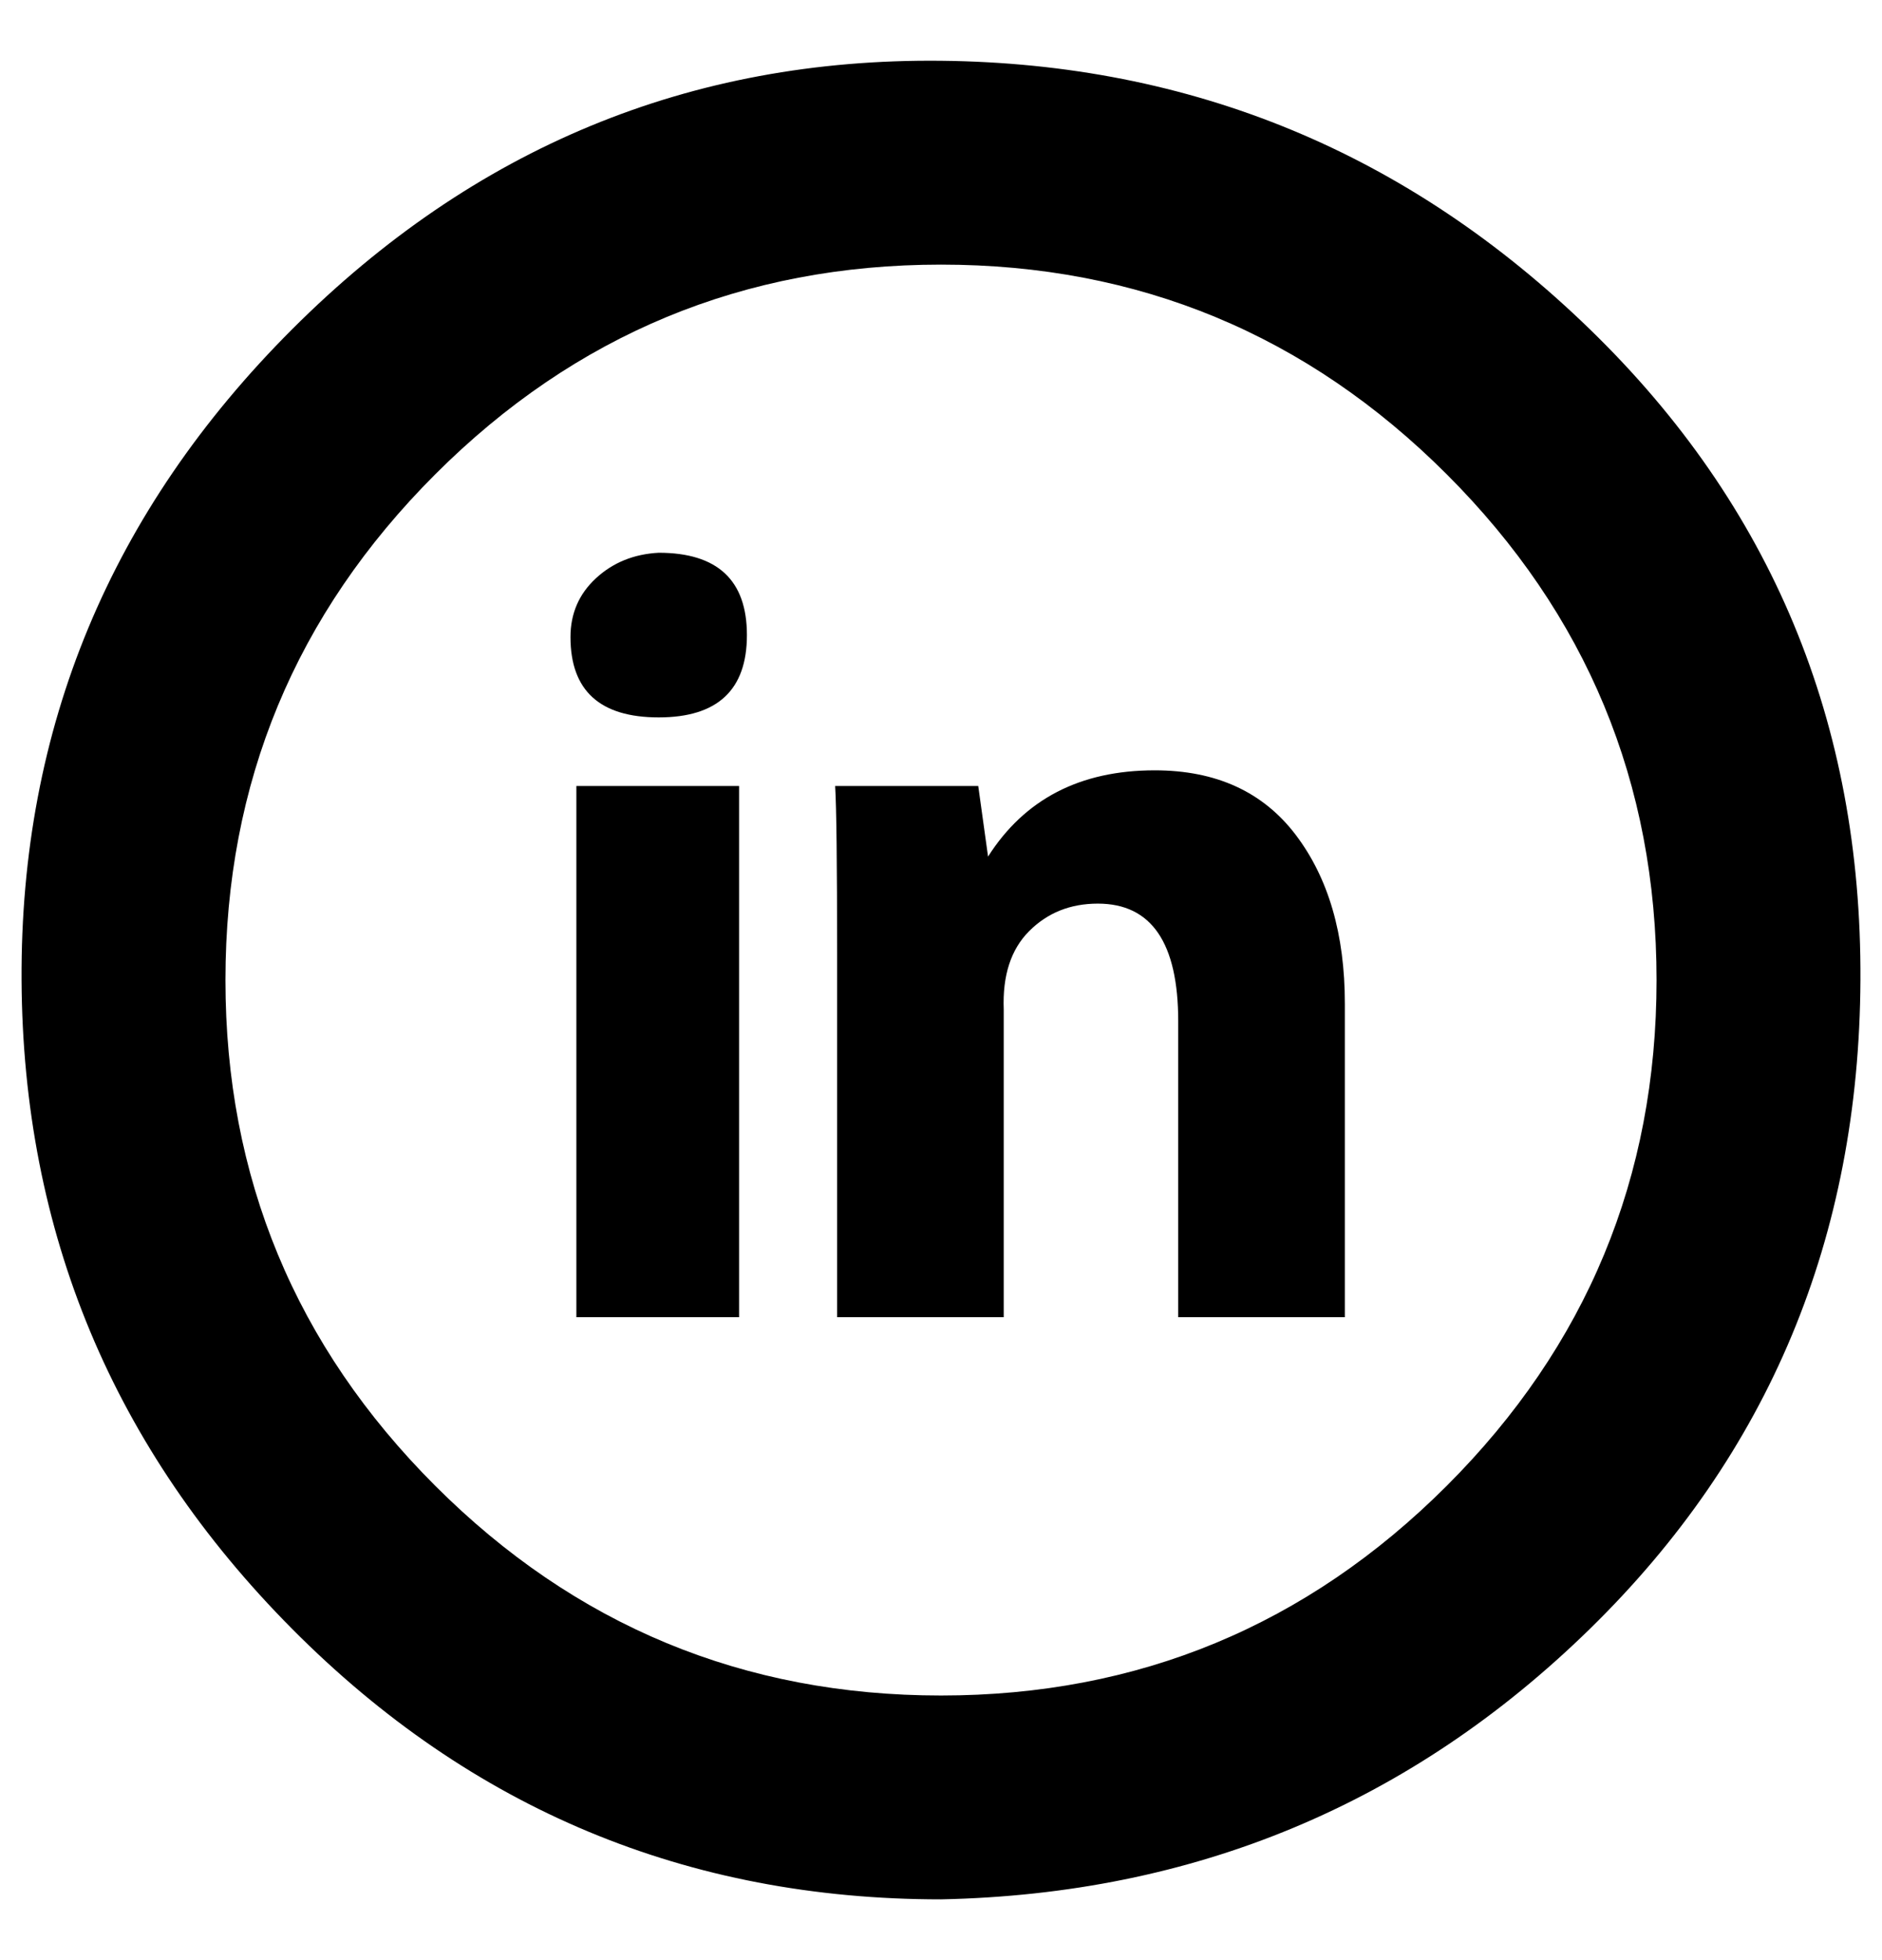
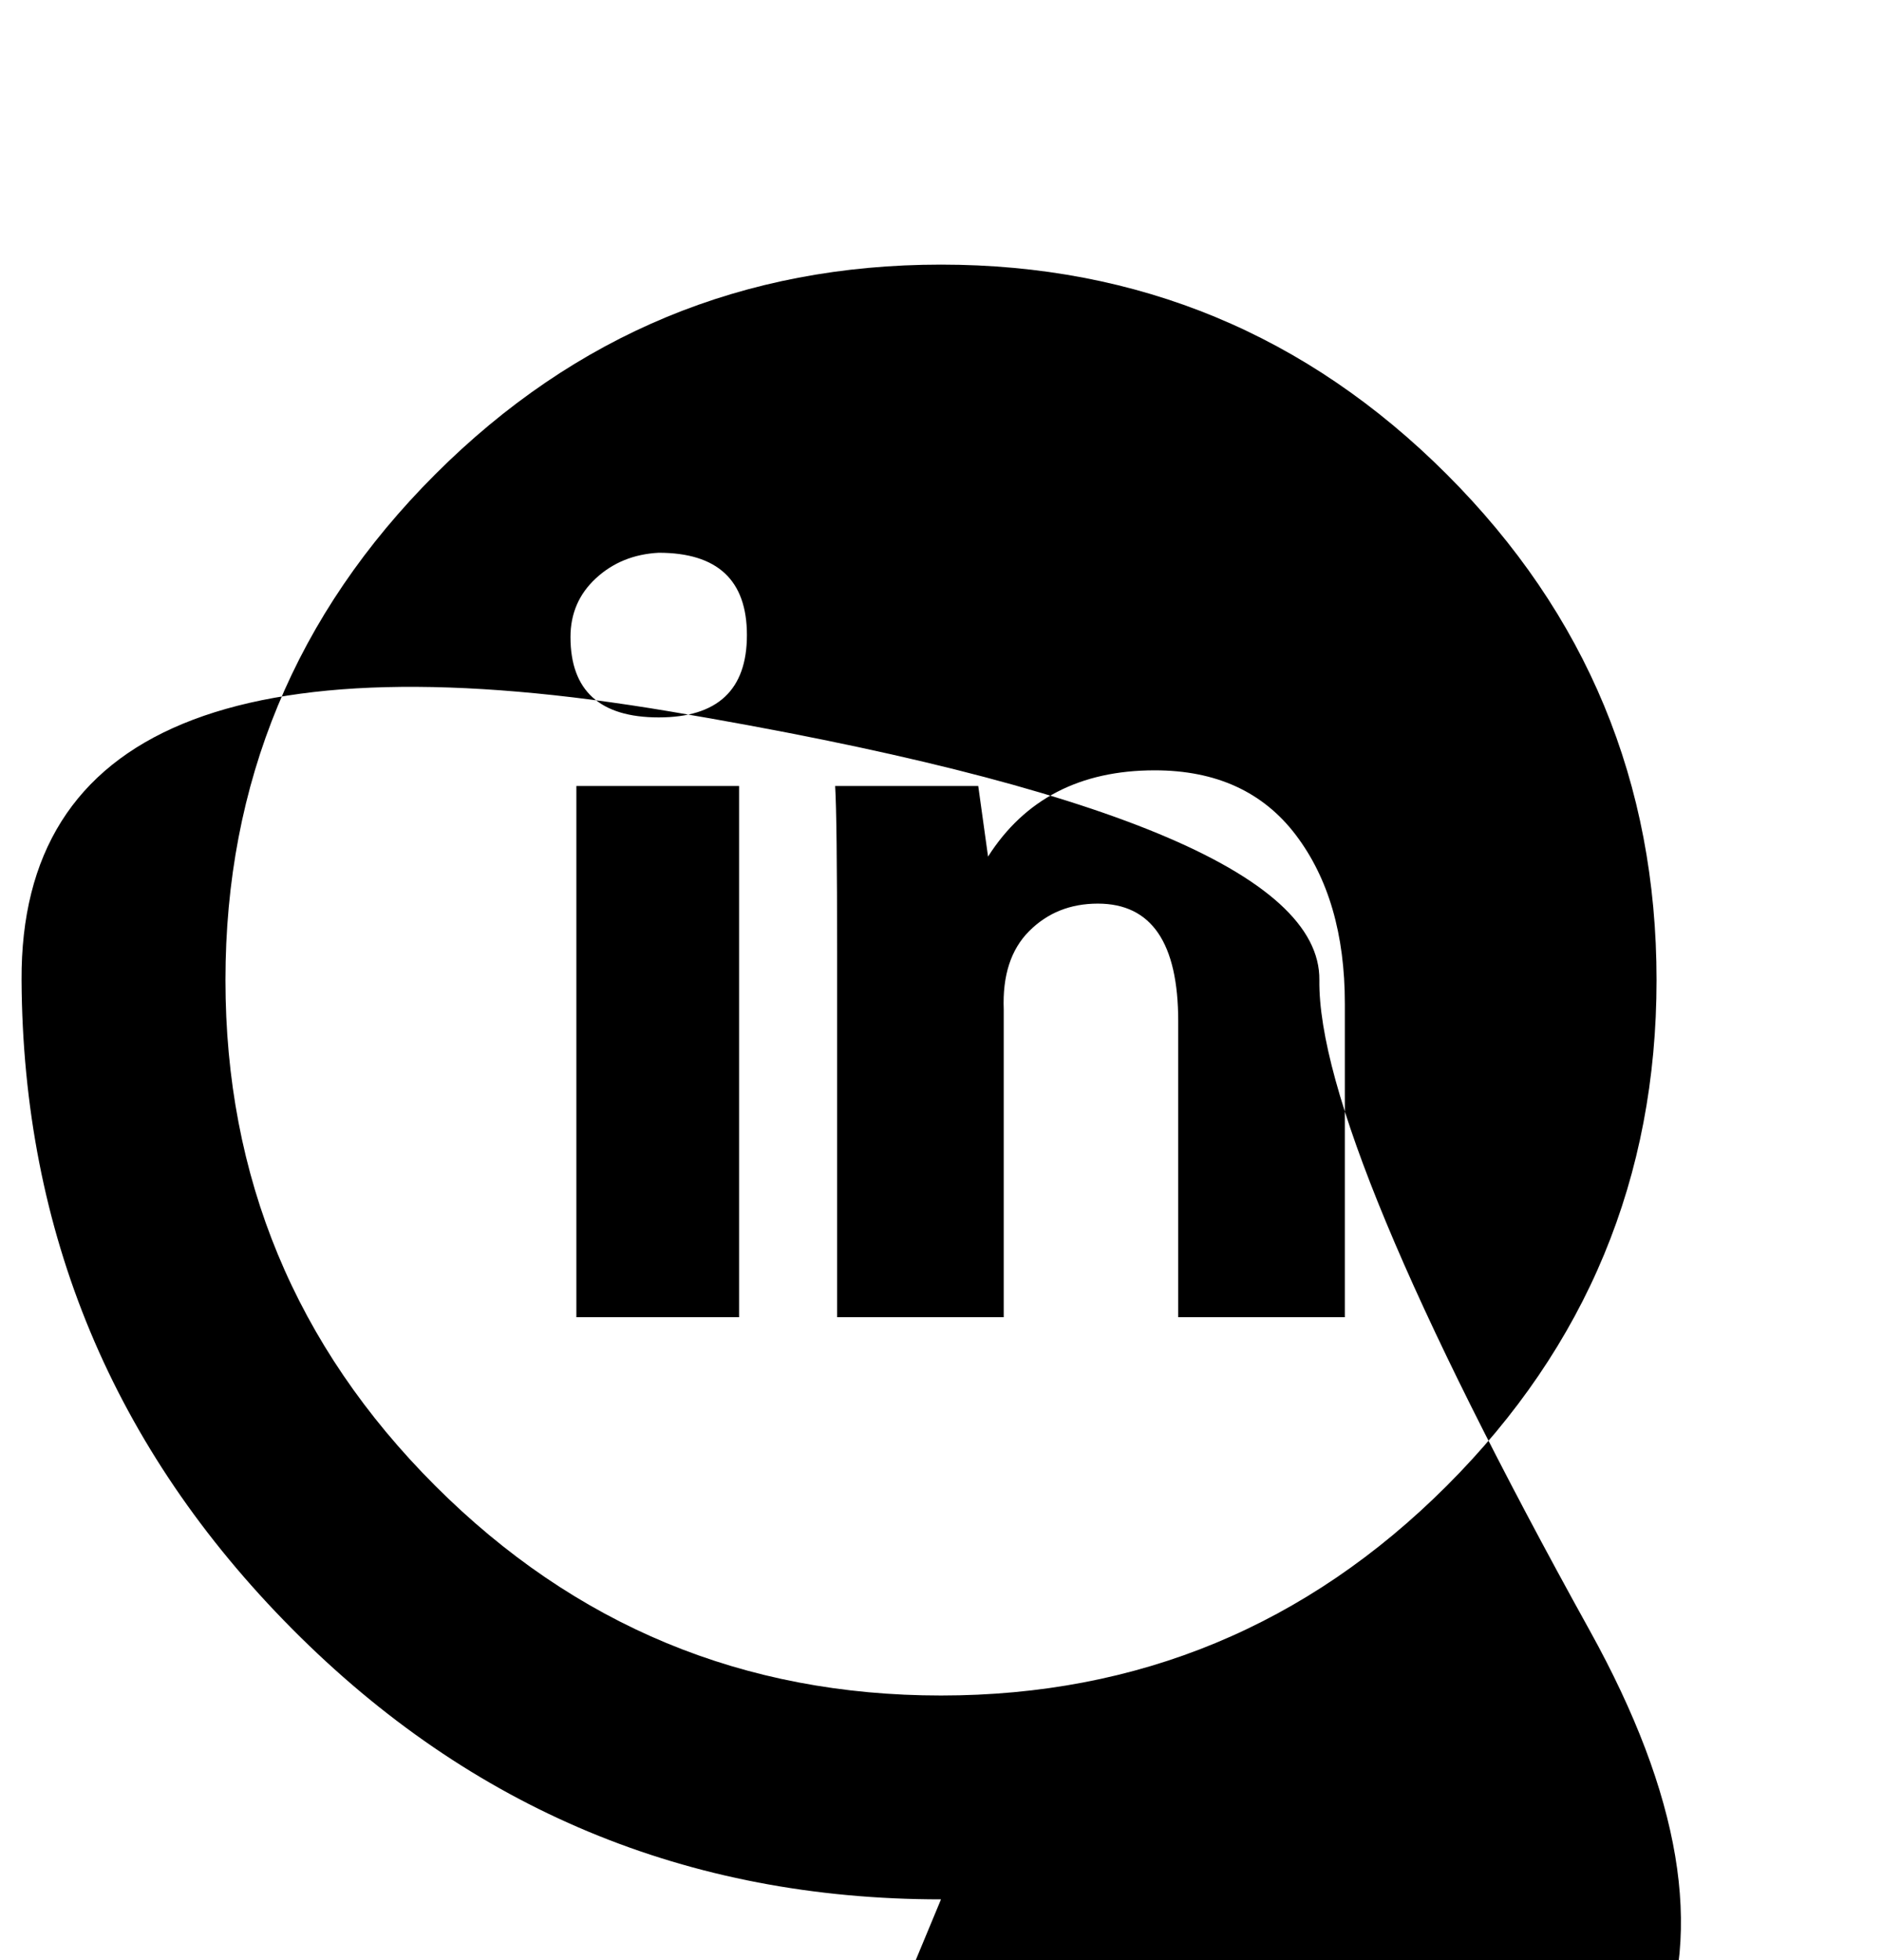
<svg xmlns="http://www.w3.org/2000/svg" version="1.1" viewBox="-11 0 960 1000">
-   <path fill="currentColor" d="M366 672h-83v-271h83v271zM280 325q0 -18 13 -30t32 -13q45 0 45 42t-45 42t-45 -41zM578 393q47 0 72 33t25 86v160h-85v-151q0 -60 -41 -60q-21 0 -35 14t-13 40v157h-85v-185q0 -70 -1 -86h73l5 36q28 -44 85 -44zM469 969q-194 0 -331 -138t-138 -331t138 -332 t331 -137t331 137t138 332t-138 331t-331 138zM469 135q-151 0 -258 107t-107 258t107 258t258 107t258 -107t107 -258t-107 -258t-258 -107z" />
+   <path fill="currentColor" d="M366 672h-83v-271h83v271zM280 325q0 -18 13 -30t32 -13q45 0 45 42t-45 42t-45 -41zM578 393q47 0 72 33t25 86v160h-85v-151q0 -60 -41 -60q-21 0 -35 14t-13 40v157h-85v-185q0 -70 -1 -86h73l5 36q28 -44 85 -44zM469 969q-194 0 -331 -138t-138 -331t331 -137t331 137t138 332t-138 331t-331 138zM469 135q-151 0 -258 107t-107 258t107 258t258 107t258 -107t107 -258t-107 -258t-258 -107z" />
</svg>